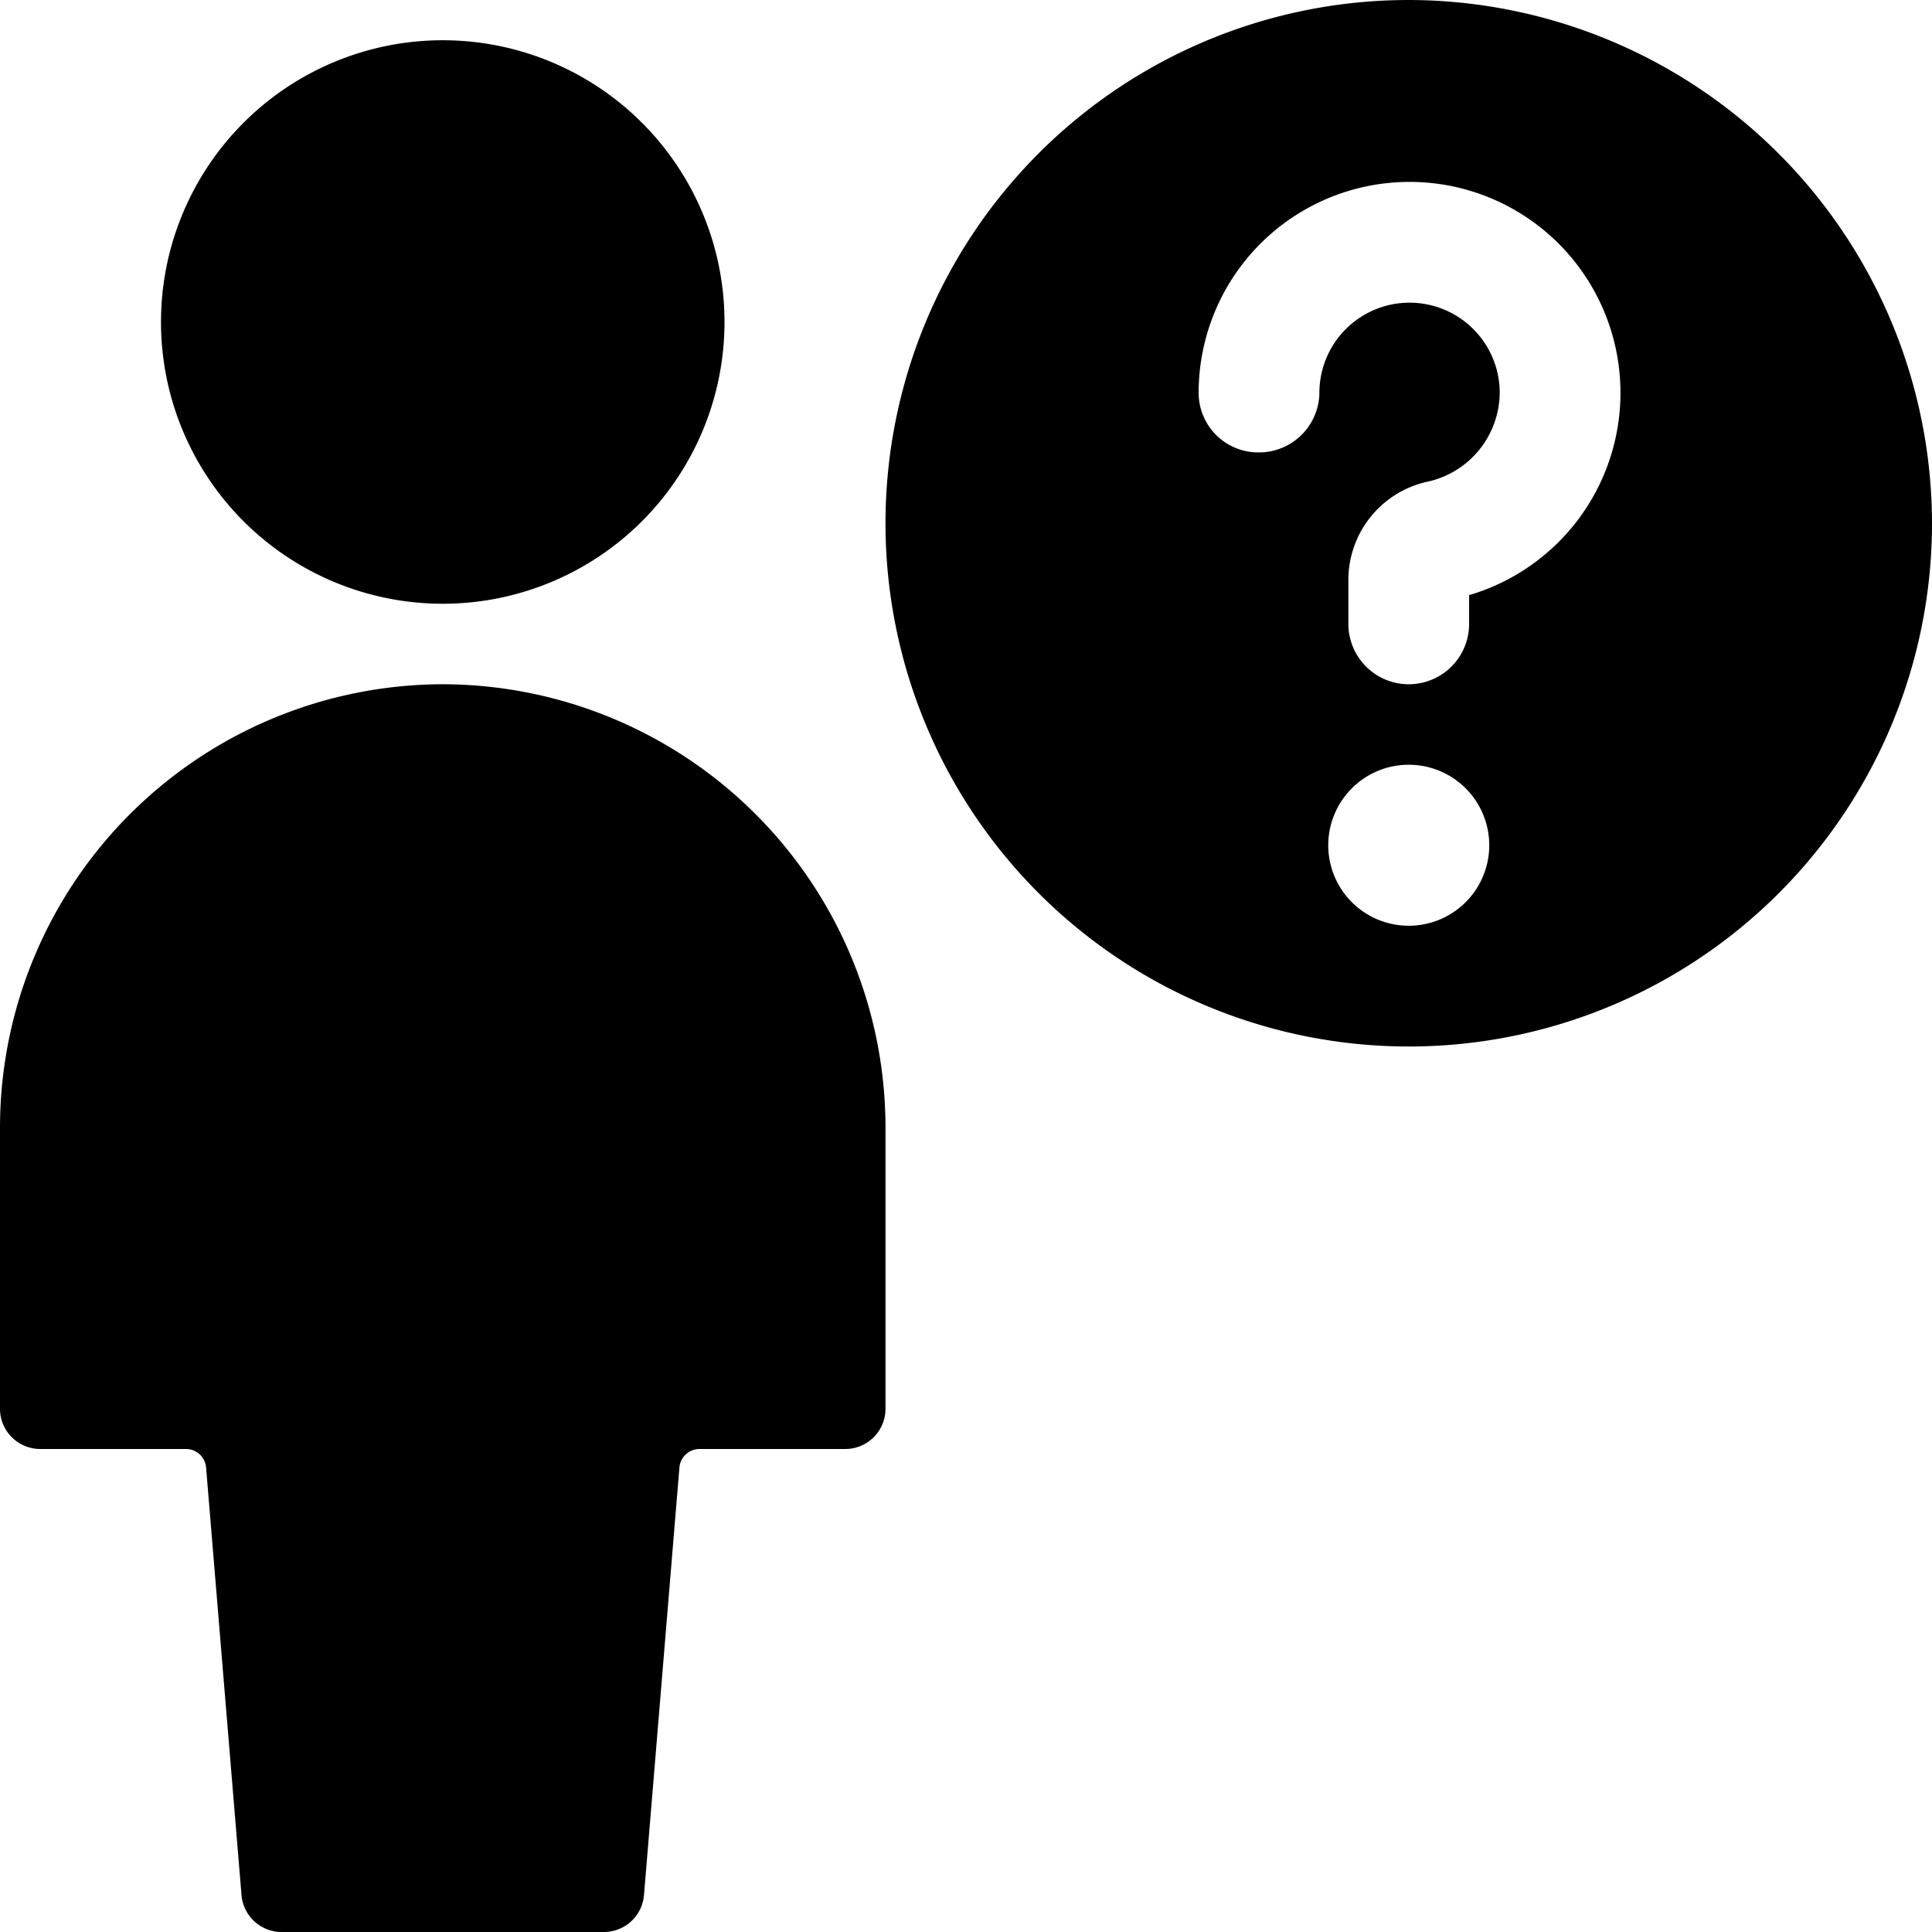
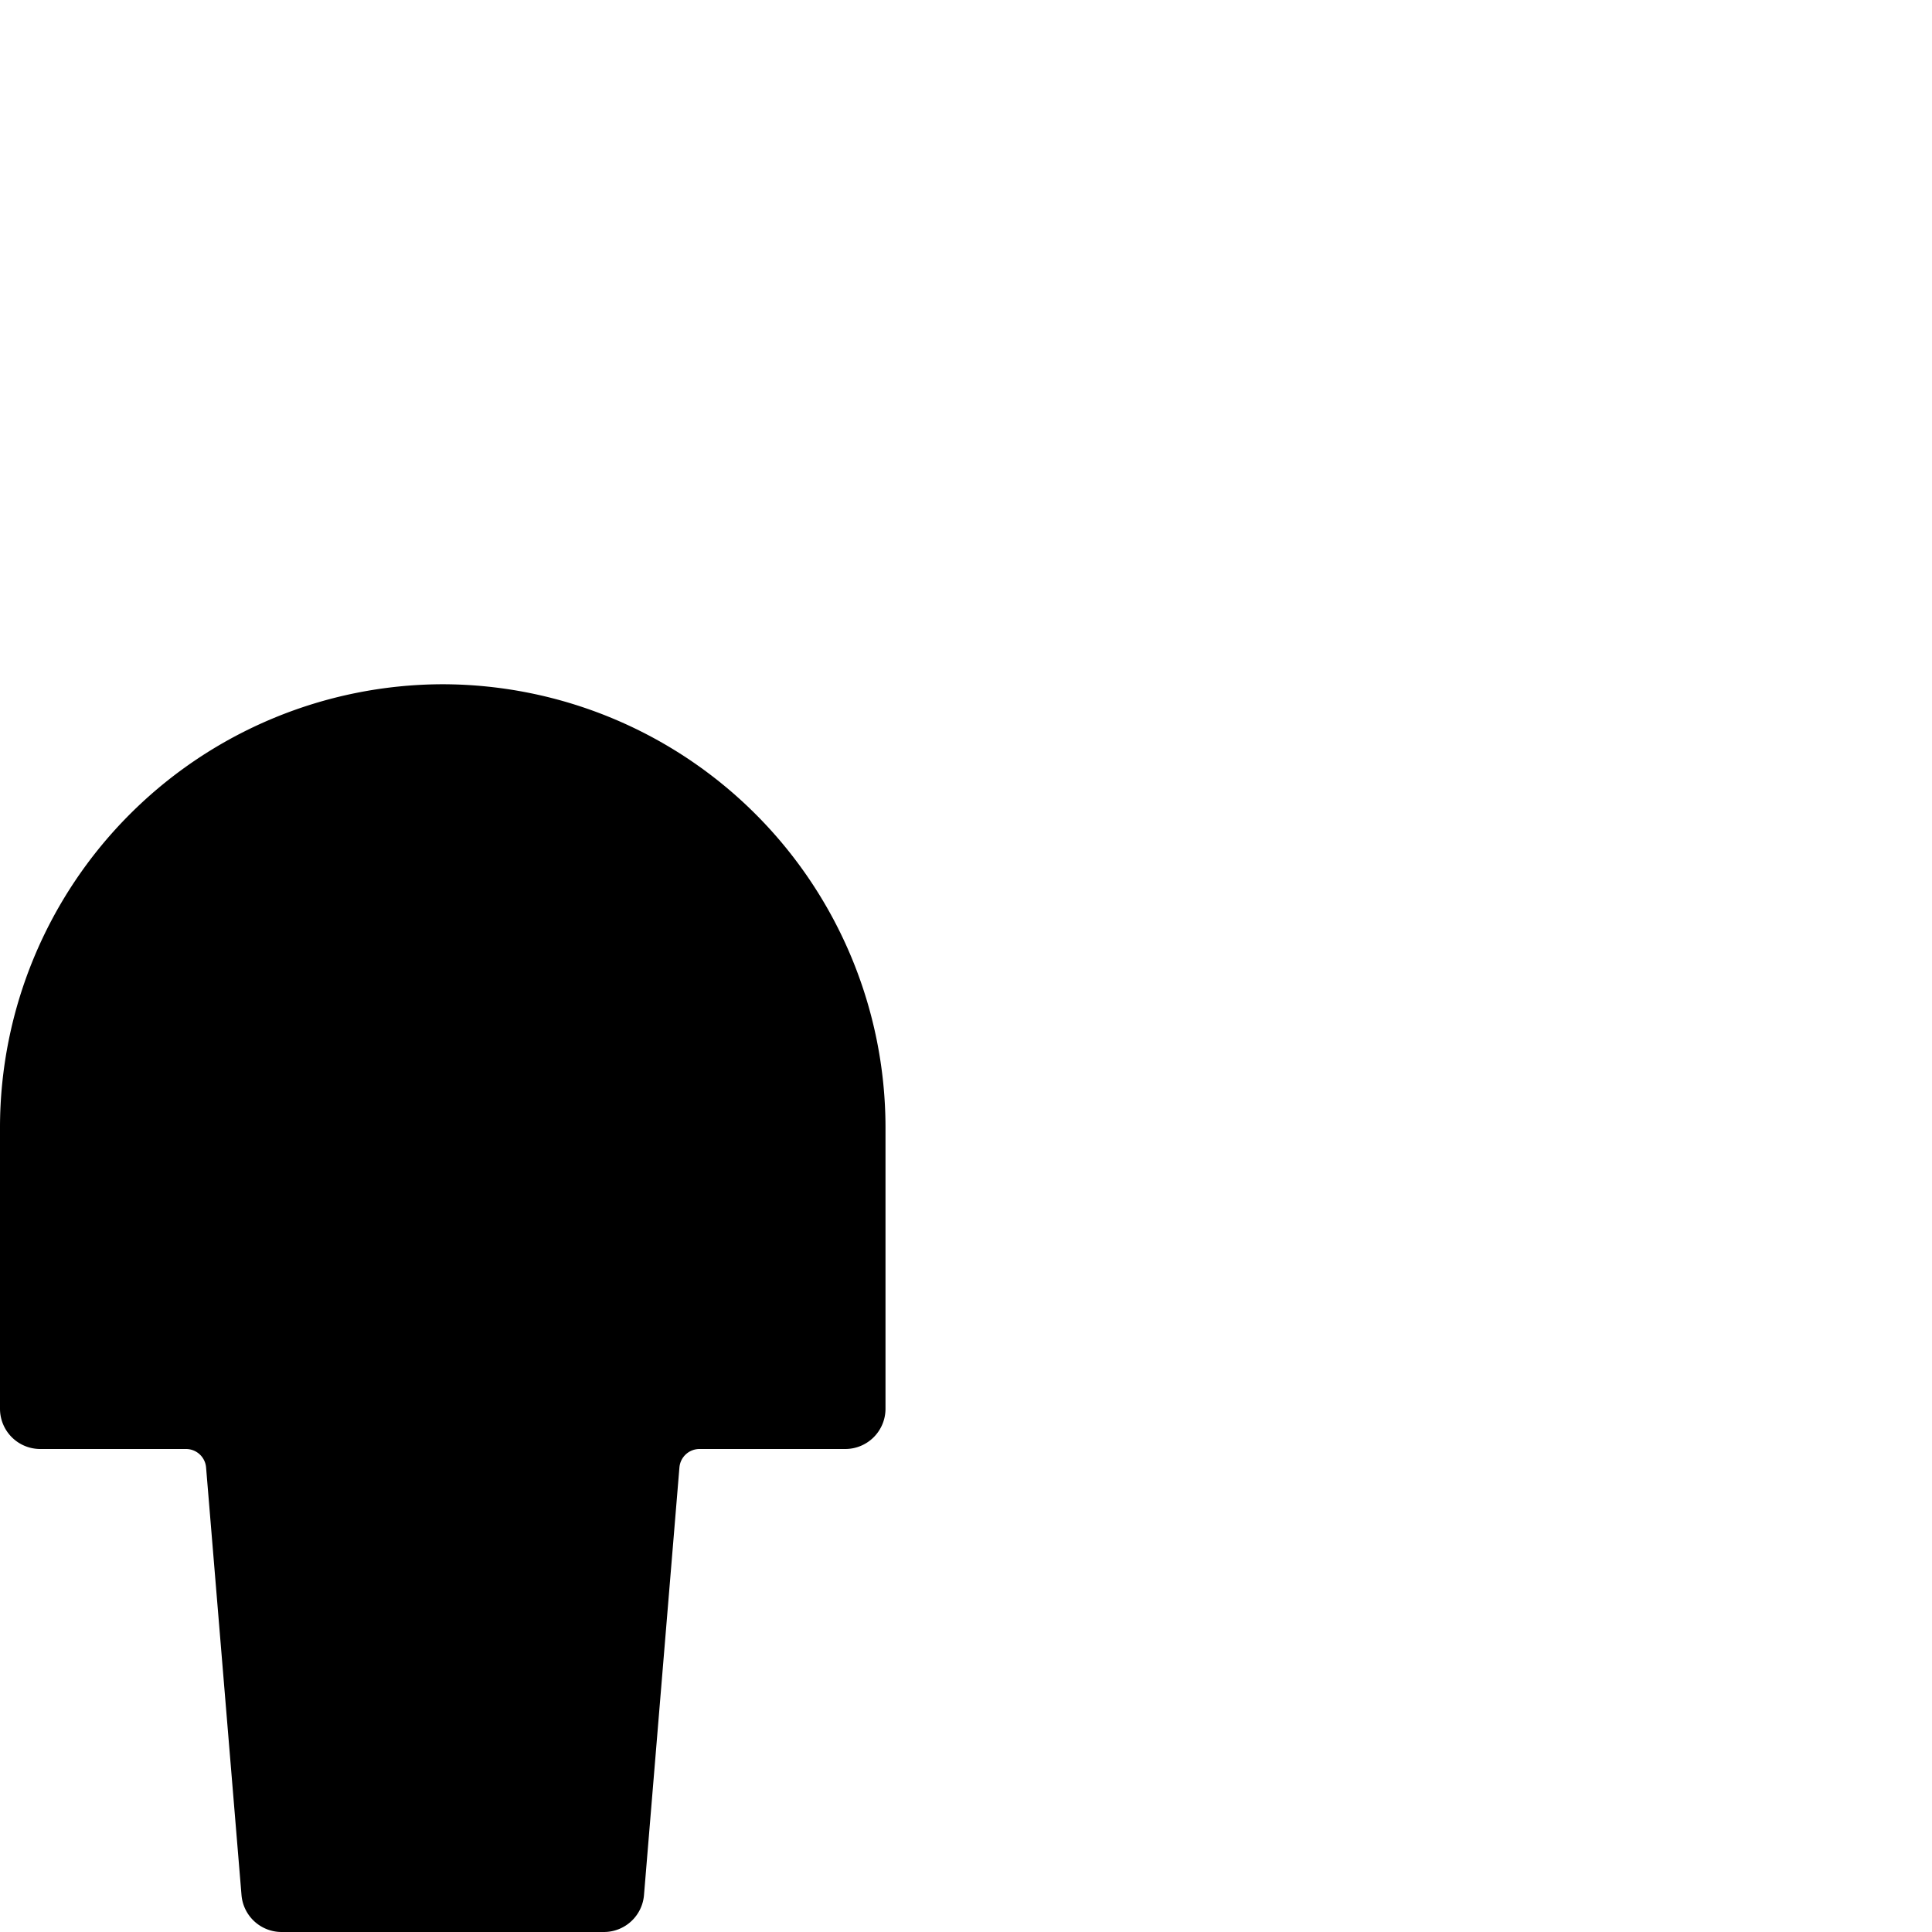
<svg xmlns="http://www.w3.org/2000/svg" viewBox="0 0 24 24">
  <g>
    <path d="M5.5 8.5A5.51 5.51 0 0 0 0 14v3.5a0.5 0.5 0 0 0 0.5 0.5h1.81a0.25 0.25 0 0 1 0.25 0.23L3 23.54a0.5 0.5 0 0 0 0.5 0.46h4a0.5 0.5 0 0 0 0.5 -0.46l0.44 -5.31a0.25 0.25 0 0 1 0.25 -0.23h1.81a0.5 0.5 0 0 0 0.5 -0.5V14a5.51 5.51 0 0 0 -5.5 -5.5Z" fill="#000000" stroke-width="1" />
-     <path d="M2 4a3.5 3.5 0 1 0 7 0 3.5 3.5 0 1 0 -7 0" fill="#000000" stroke-width="1" />
-     <path d="M17.5 0A6.5 6.5 0 1 0 24 6.5 6.51 6.51 0 0 0 17.5 0Zm0 11.5a1 1 0 1 1 1 -1 1 1 0 0 1 -1 1Zm0.75 -4.11v0.36a0.75 0.75 0 0 1 -1.5 0V7.2a1.25 1.25 0 0 1 1 -1.22 1.14 1.14 0 0 0 0.88 -1.1 1.12 1.12 0 1 0 -2.24 0 0.75 0.75 0 0 1 -0.76 0.74 0.74 0.74 0 0 1 -0.74 -0.74 2.62 2.62 0 1 1 3.37 2.51Z" fill="#000000" stroke-width="1" />
  </g>
</svg>